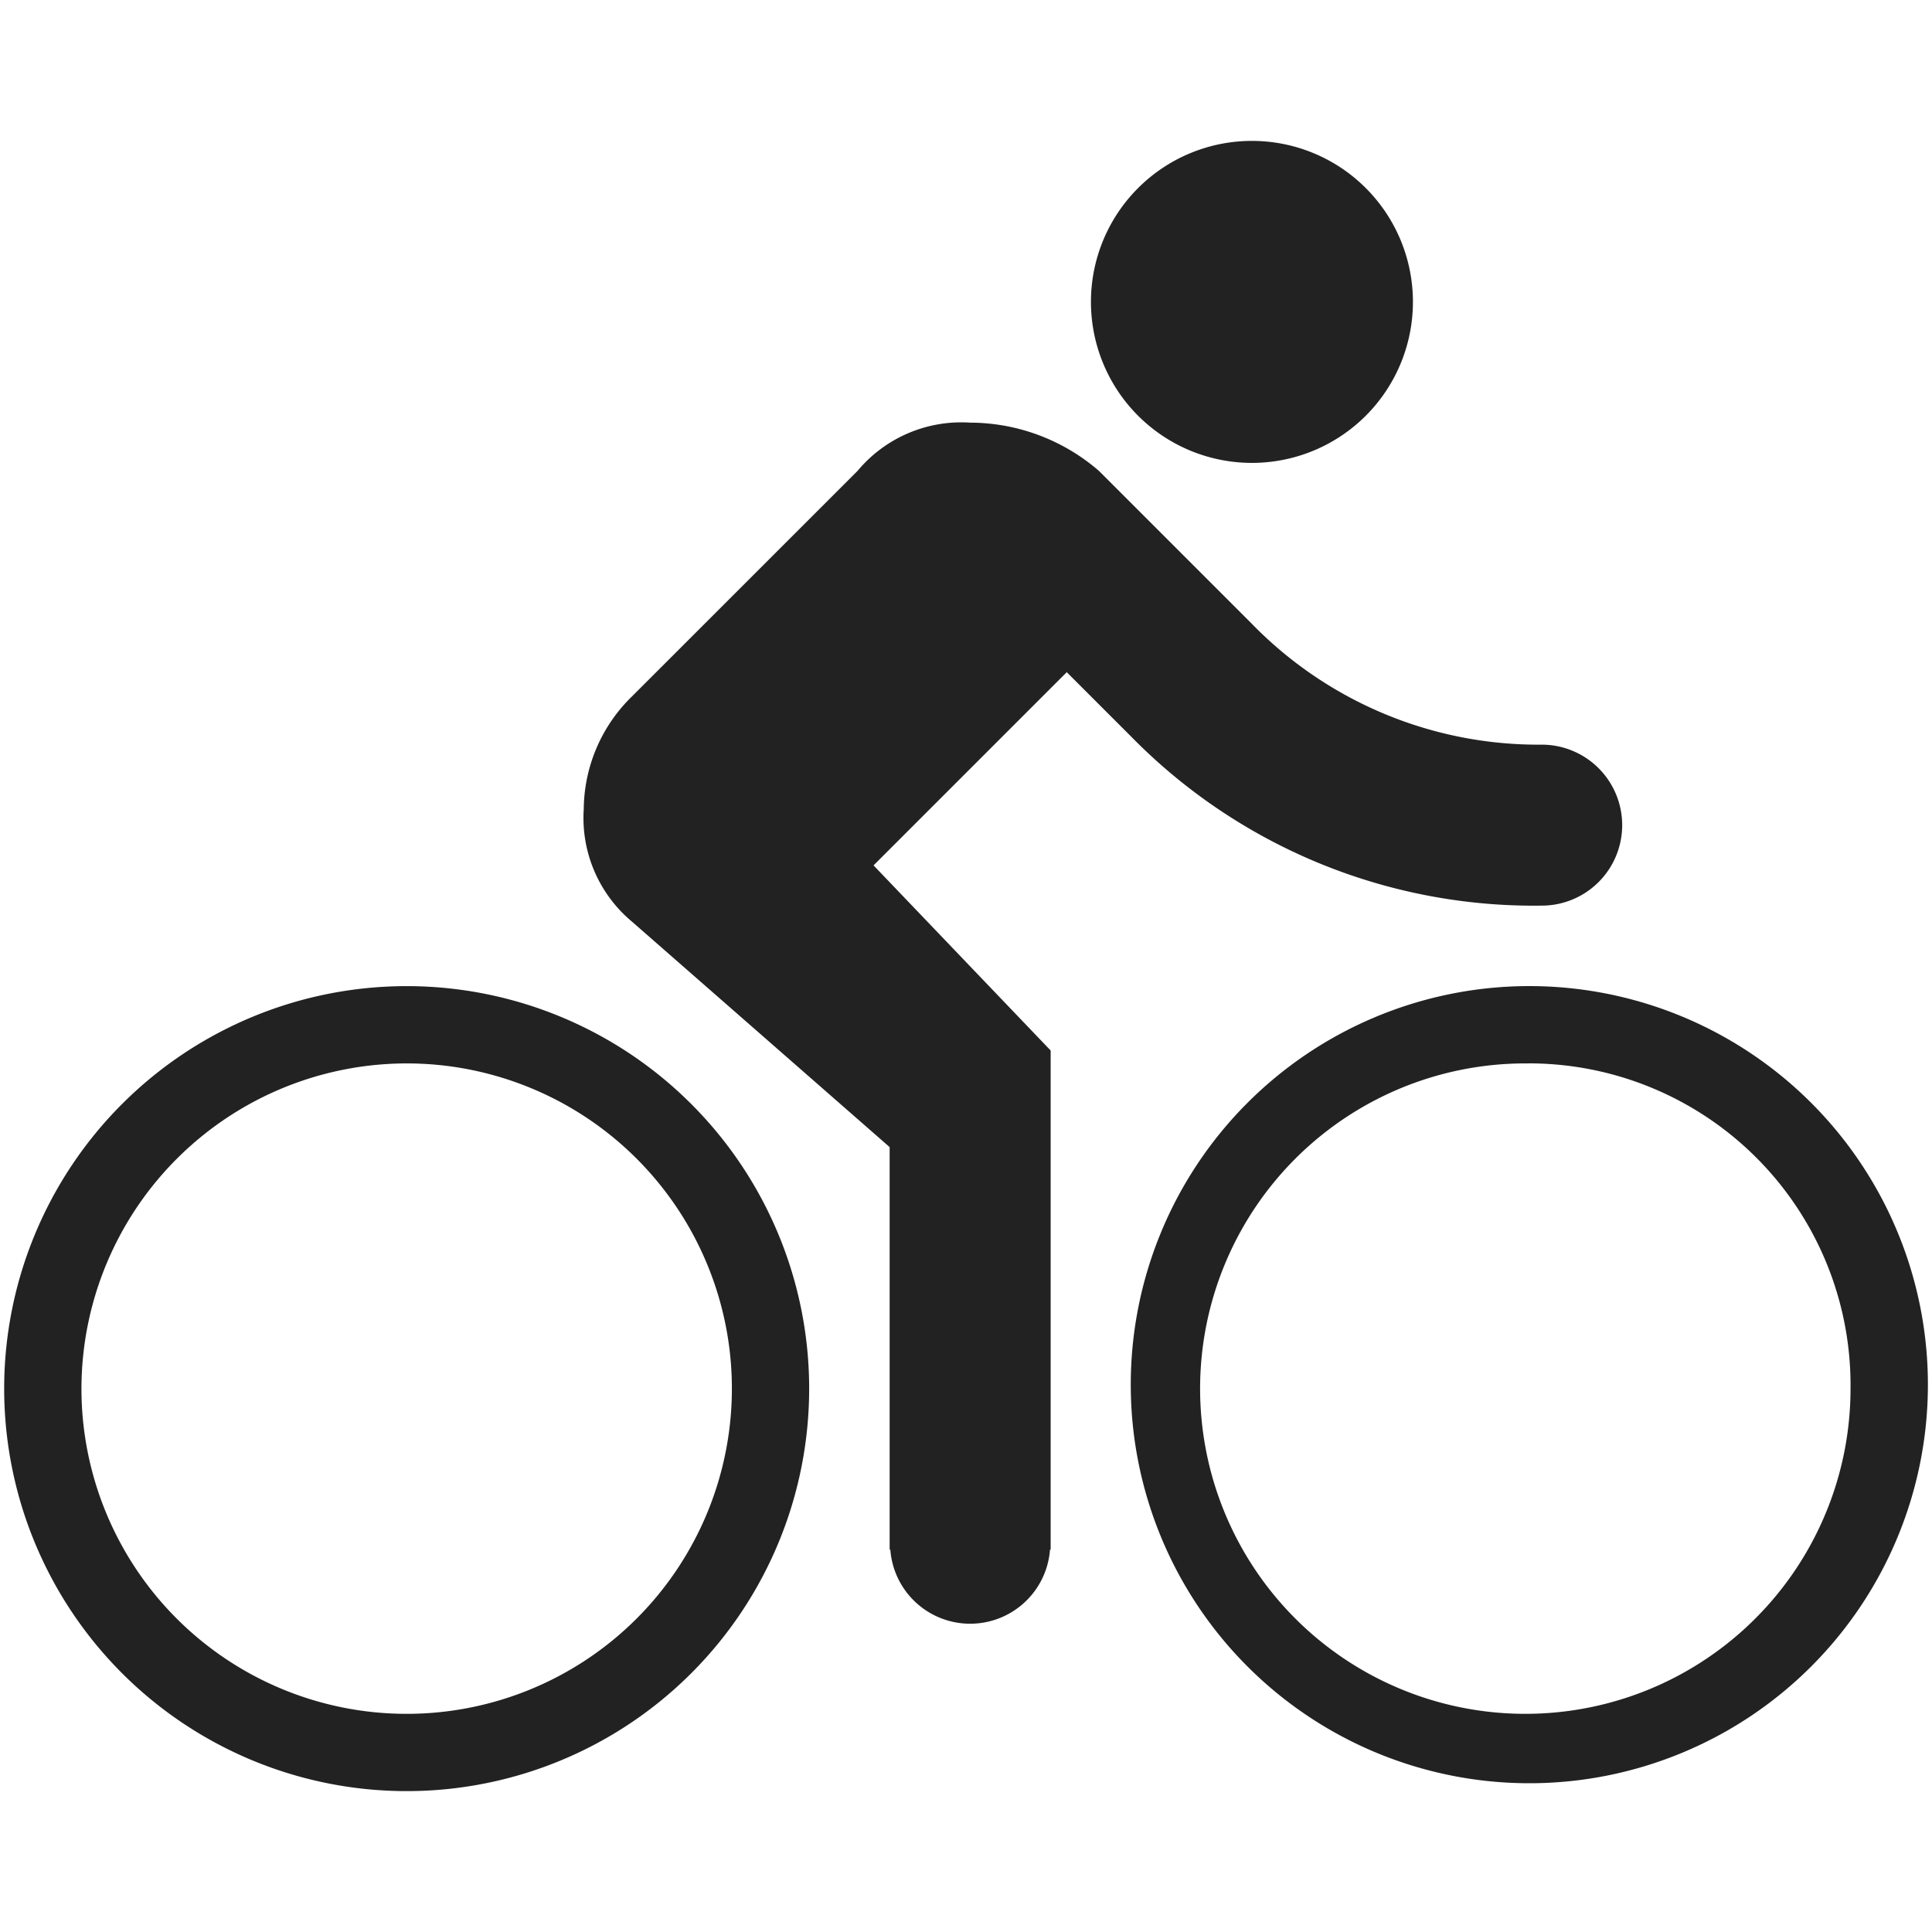
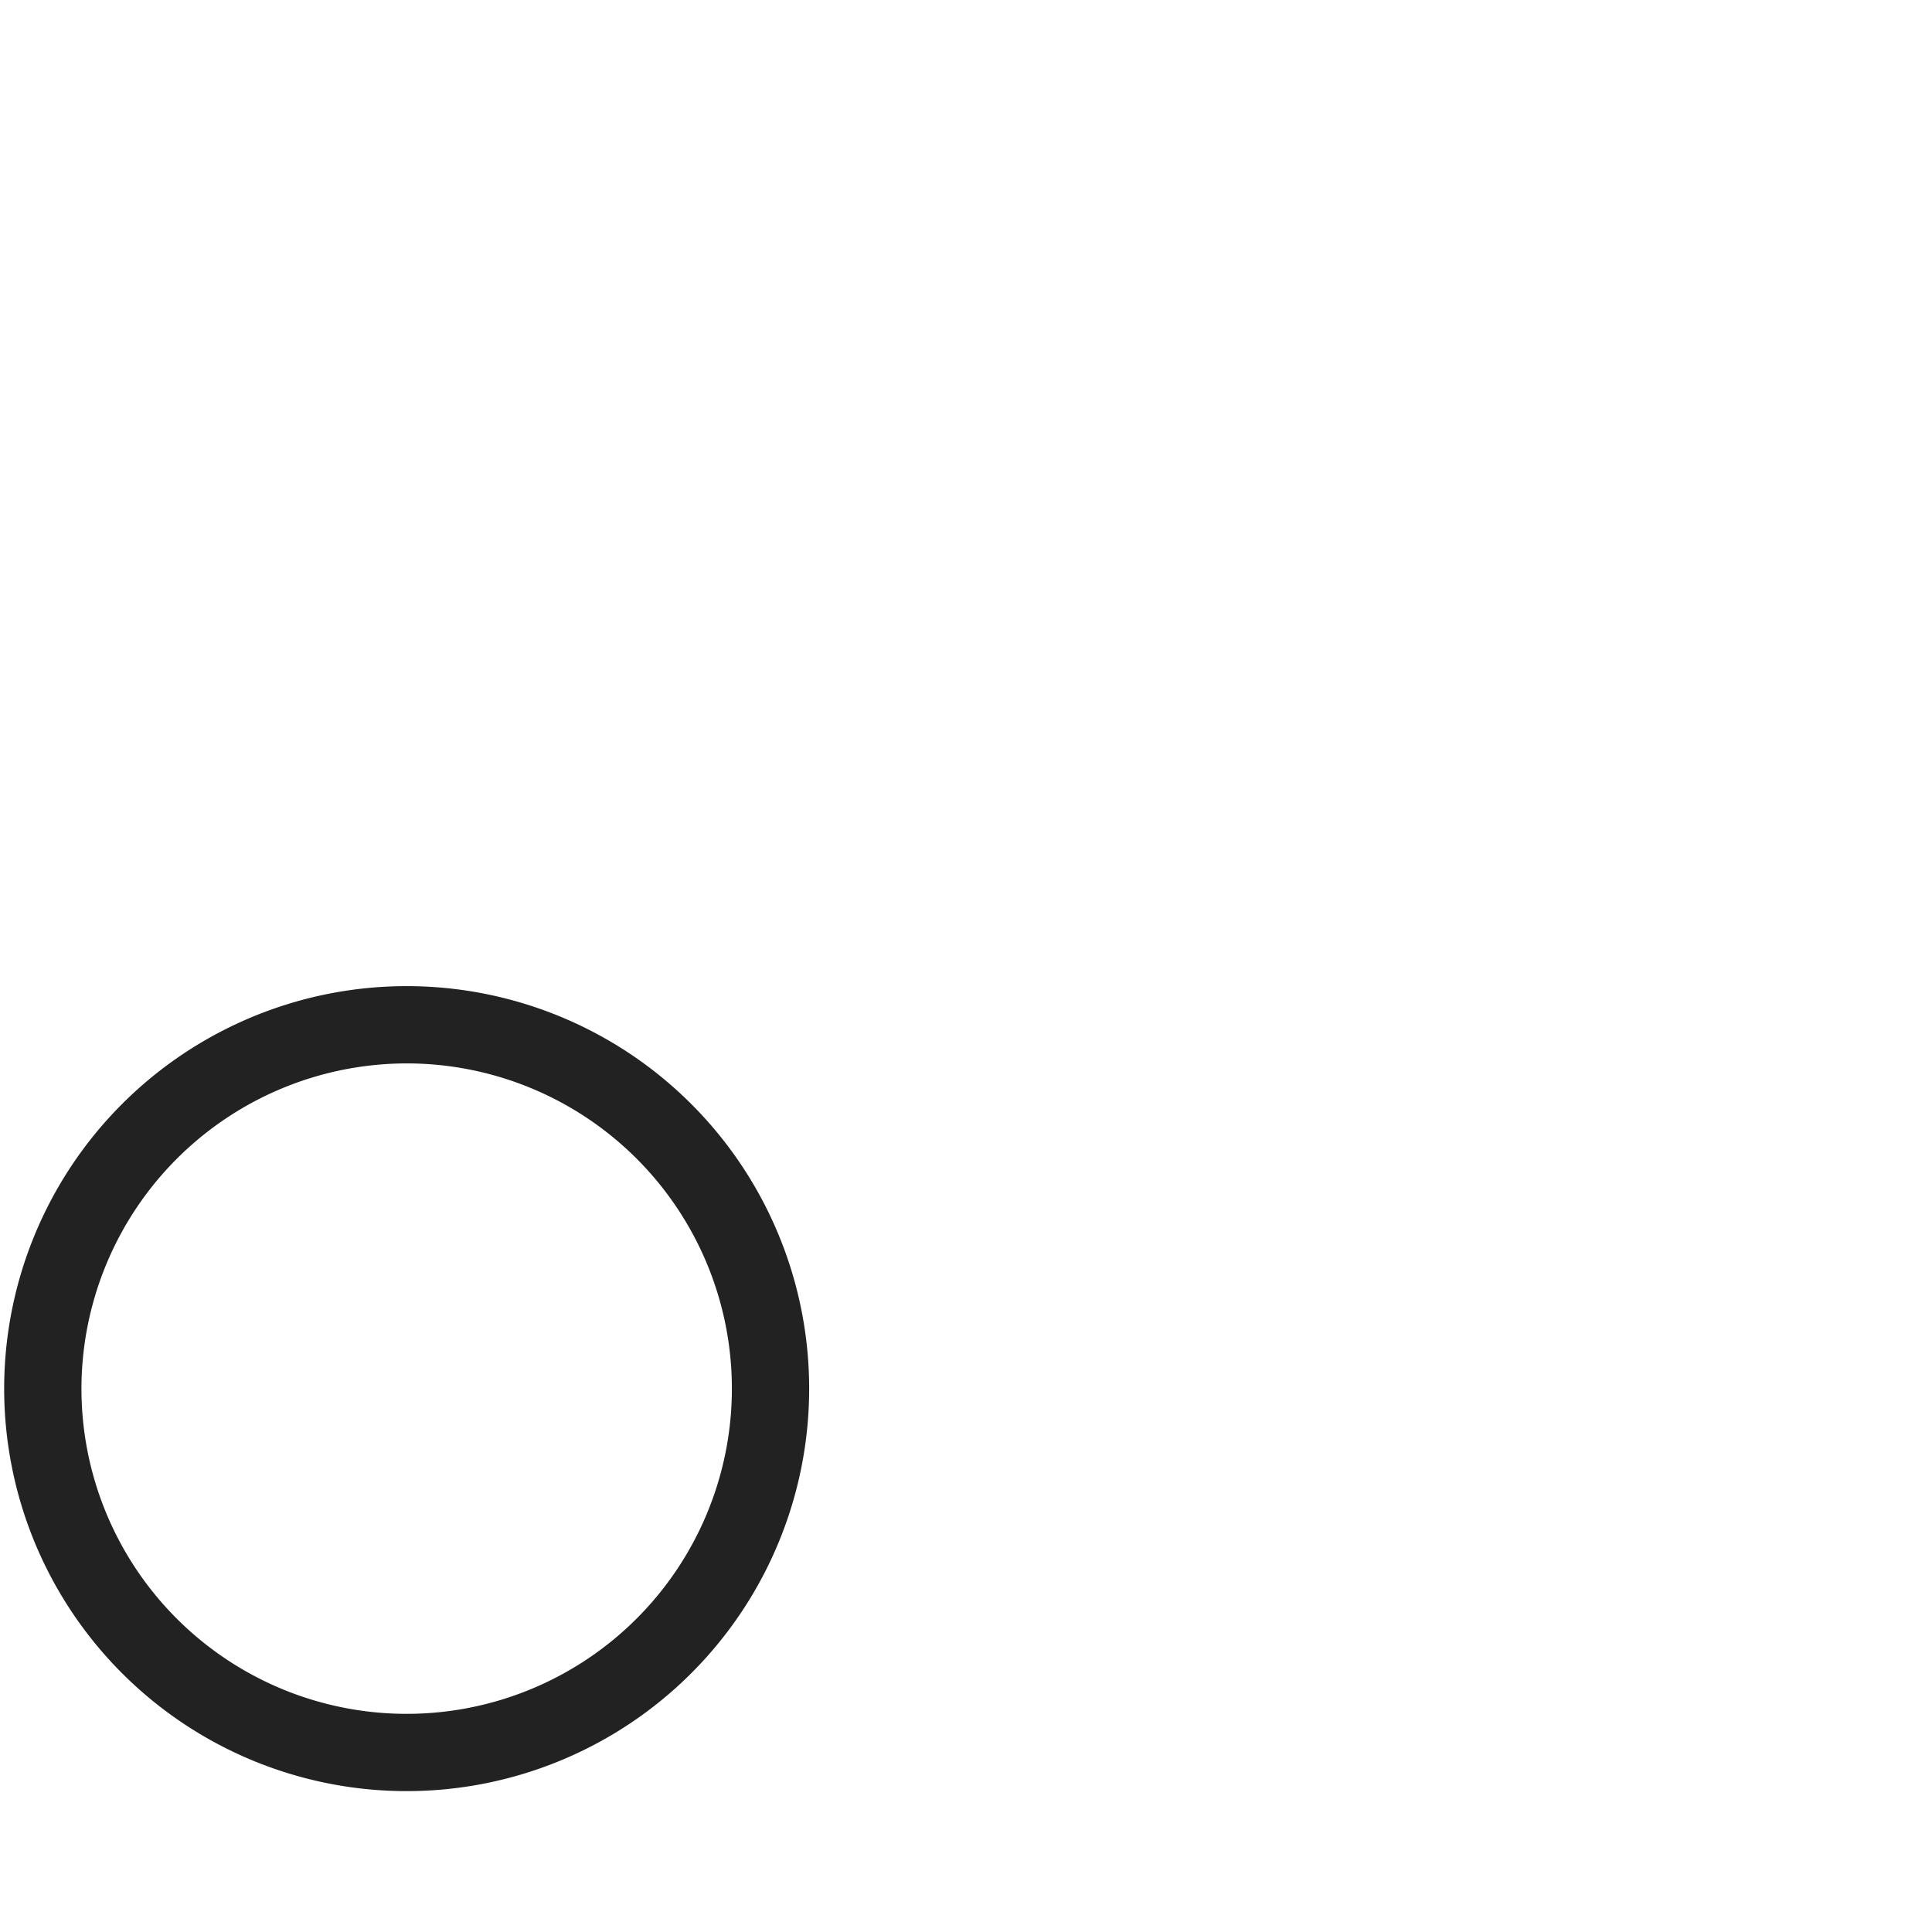
<svg xmlns="http://www.w3.org/2000/svg" width="100" height="100" viewBox="0 0 100 100">
  <path fill="#222" d="M21.049,55.042A16.833,16.833,0,1,1,4.216,71.875,16.852,16.852,0,0,1,21.049,55.042m0-4A20.833,20.833,0,1,0,41.882,71.875,20.833,20.833,0,0,0,21.049,51.042" />
-   <path fill="#222" d="M79.154,55.041h.164A16.657,16.657,0,0,1,95.783,71.875,16.833,16.833,0,1,1,78.99,55.042Zm0-4h-.2a20.63,20.63,0,1,0,.408,0h-.2" />
-   <path fill="#222" d="M64.8,23.959a8.333,8.333,0,1,0-8.333-8.333A8.333,8.333,0,0,0,64.8,23.959" />
-   <path fill="#222" d="M79.8,38.543h0a20.7,20.7,0,0,1-15-6.25l-7.916-7.917a10.217,10.217,0,0,0-6.667-2.5,6.993,6.993,0,0,0-5.833,2.5L32.715,36.042a8.227,8.227,0,0,0-2.5,5.833,6.99,6.99,0,0,0,2.5,5.833L46.048,59.375V80.208h.035a4.144,4.144,0,0,0,8.265,0h.034V54.375l-9.167-9.583,10-10,3.333,3.333a29.2,29.2,0,0,0,21.25,8.75,4.166,4.166,0,0,0,0-8.332" />
</svg>